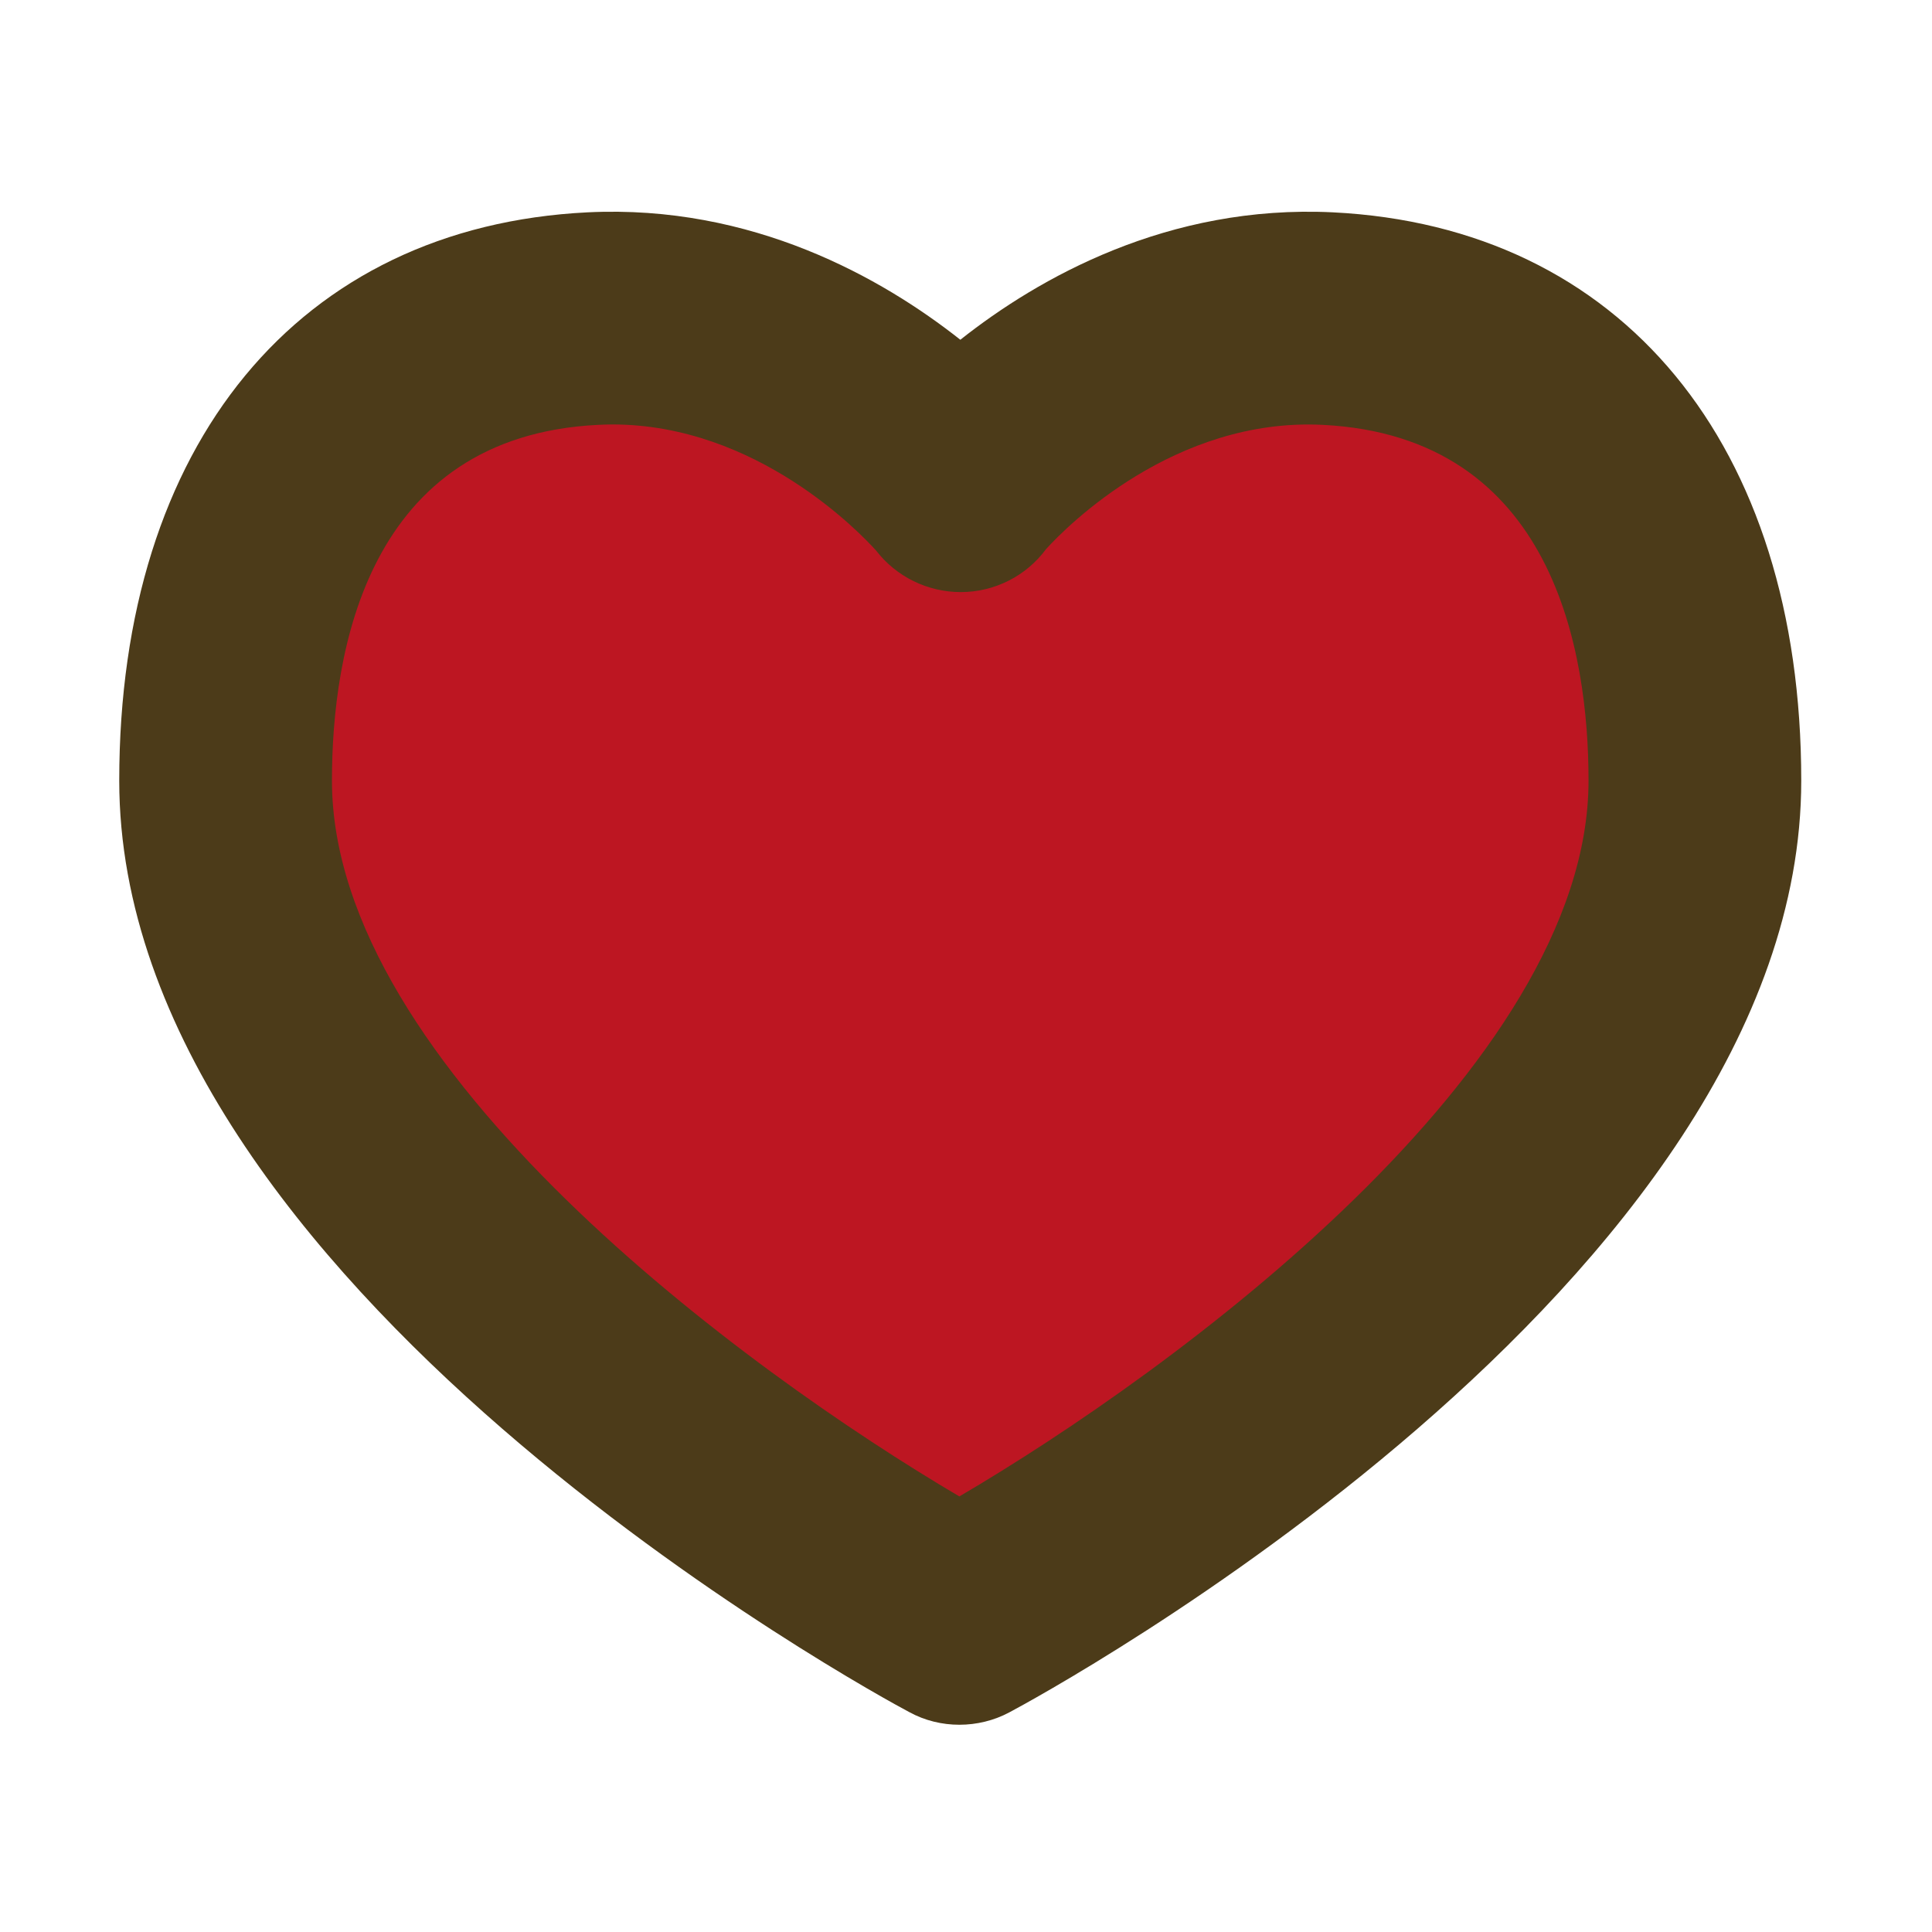
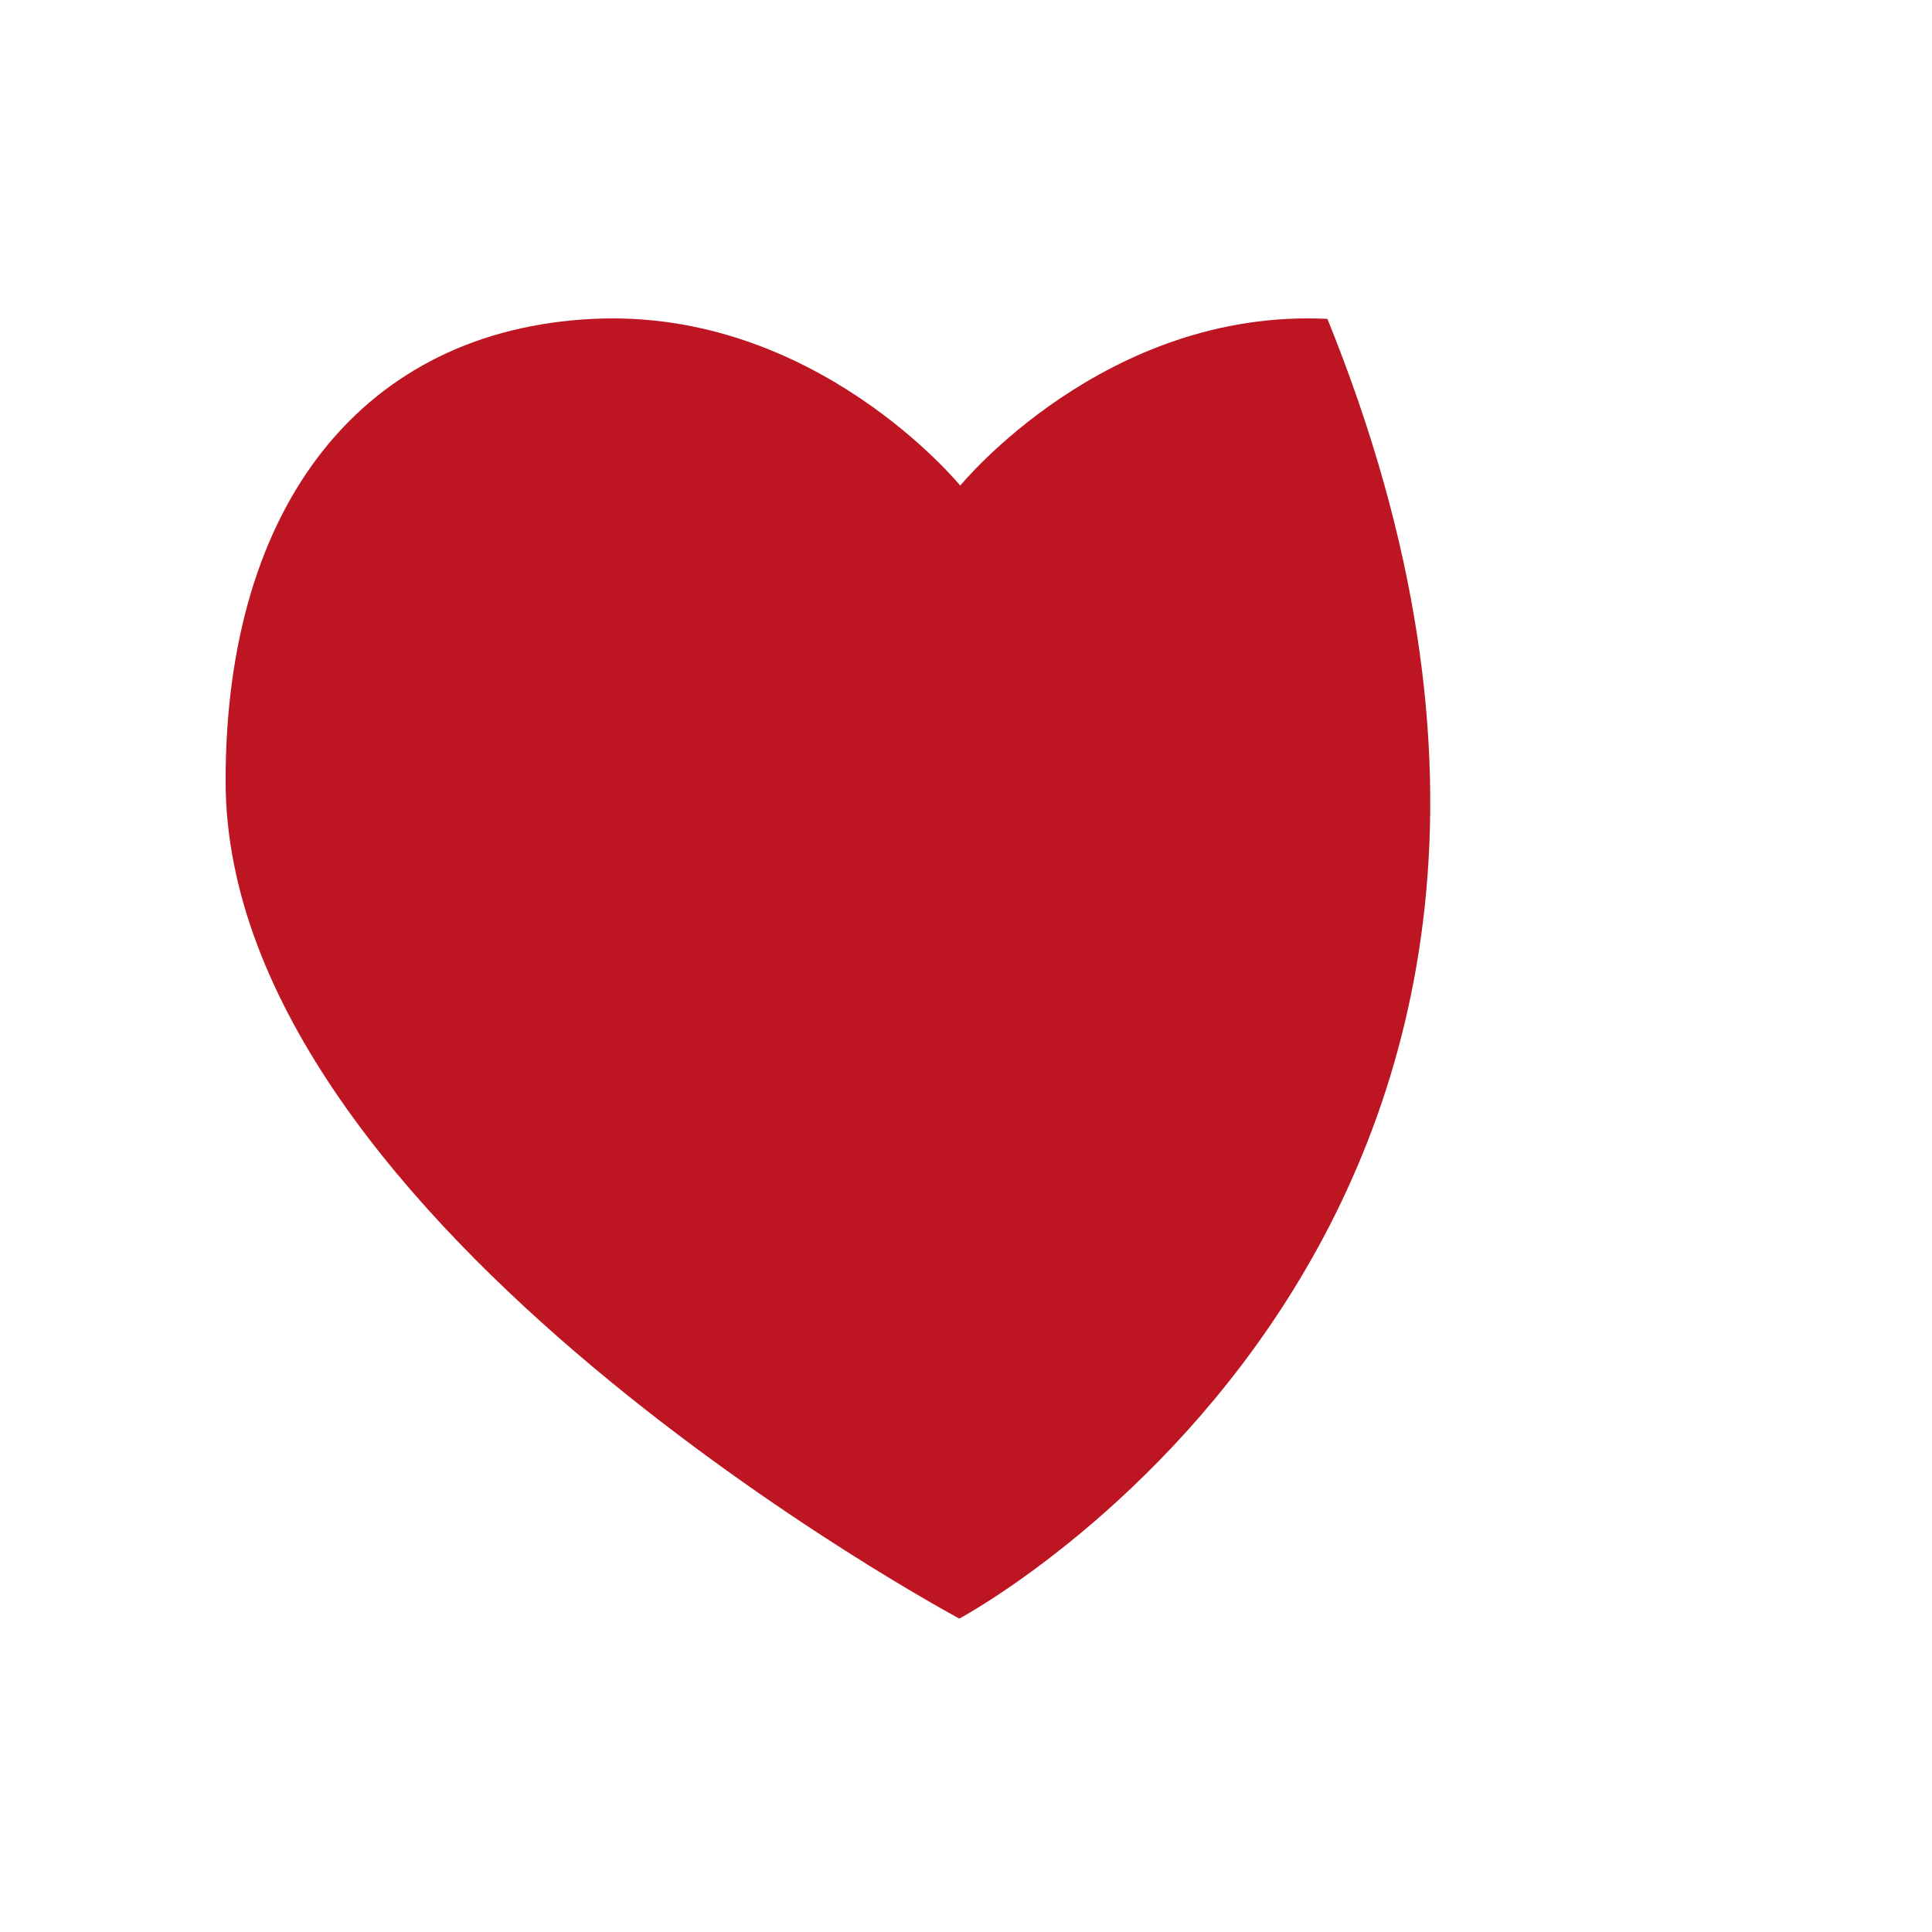
<svg xmlns="http://www.w3.org/2000/svg" id="Camada_1" x="0px" y="0px" viewBox="0 0 99 99" style="enable-background:new 0 0 99 99;" xml:space="preserve">
  <style type="text/css"> .st0{fill:#FFE000;} .st1{fill:#B0DFF8;} .st2{fill:#4C3B19;} .st3{fill:#BD1622;} .st4{fill:#413717;} .st5{fill:#F05E5B;} .st6{clip-path:url(#SVGID_2_);} .st7{fill:#FFFFFF;} .st8{clip-path:url(#SVGID_4_);} .st9{fill:#F3F1F2;} .st10{opacity:0.6;} .st11{clip-path:url(#SVGID_6_);} .st12{fill:#F17488;} .st13{clip-path:url(#SVGID_8_);} .st14{clip-path:url(#SVGID_10_);} .st15{clip-path:url(#SVGID_12_);} .st16{fill:#80D1EC;} .st17{clip-path:url(#SVGID_14_);} .st18{clip-path:url(#SVGID_16_);} .st19{fill:#FFE7CE;} .st20{fill:#FFBCB1;} .st21{fill:#BE80A8;} .st22{fill:#8D679D;} .st23{fill:#4C3B19;stroke:#4C3B19;stroke-miterlimit:10;} </style>
  <g>
    <g>
-       <path class="st3" d="M49.16,82.94c0,0-37.6-20.12-37.6-42.93c0-14.26,7.14-23.1,18.82-23.67c11.41-0.56,18.83,8.55,18.83,8.55 H49.2c0,0,7.42-9.11,18.82-8.55C79.72,16.9,86.85,25.74,86.85,40C86.85,62.82,49.16,82.94,49.16,82.94" />
+       <path class="st3" d="M49.16,82.94c0,0-37.6-20.12-37.6-42.93c0-14.26,7.14-23.1,18.82-23.67c11.41-0.56,18.83,8.55,18.83,8.55 H49.2c0,0,7.42-9.11,18.82-8.55C86.85,62.82,49.16,82.94,49.16,82.94" />
    </g>
    <g>
-       <path class="st2" d="M49.16,88.38c-0.88,0-1.77-0.21-2.57-0.65C44.94,86.86,6.11,65.78,6.11,40c0-17.24,9.2-28.39,24.01-29.12 c8.43-0.41,15.09,3.37,19.09,6.53c3.99-3.16,10.64-6.94,19.08-6.53C83.09,11.61,92.3,22.76,92.3,40 c0,25.79-38.91,46.86-40.57,47.74C50.93,88.17,50.04,88.38,49.16,88.38z M31.38,21.75c-0.24,0-0.48,0.01-0.72,0.02 C18.78,22.35,17.01,33.44,17.01,40c0,14.73,21.24,30.26,32.15,36.68C60.1,70.27,81.4,54.73,81.4,40c0-6.56-1.77-17.65-13.64-18.23 c-7.57-0.37-13.09,5.19-14.16,6.37c-1.01,1.37-2.63,2.2-4.37,2.2c-1.71,0-3.31-0.8-4.33-2.12C44.09,27.32,38.78,21.75,31.38,21.75 z" />
-     </g>
+       </g>
  </g>
</svg>